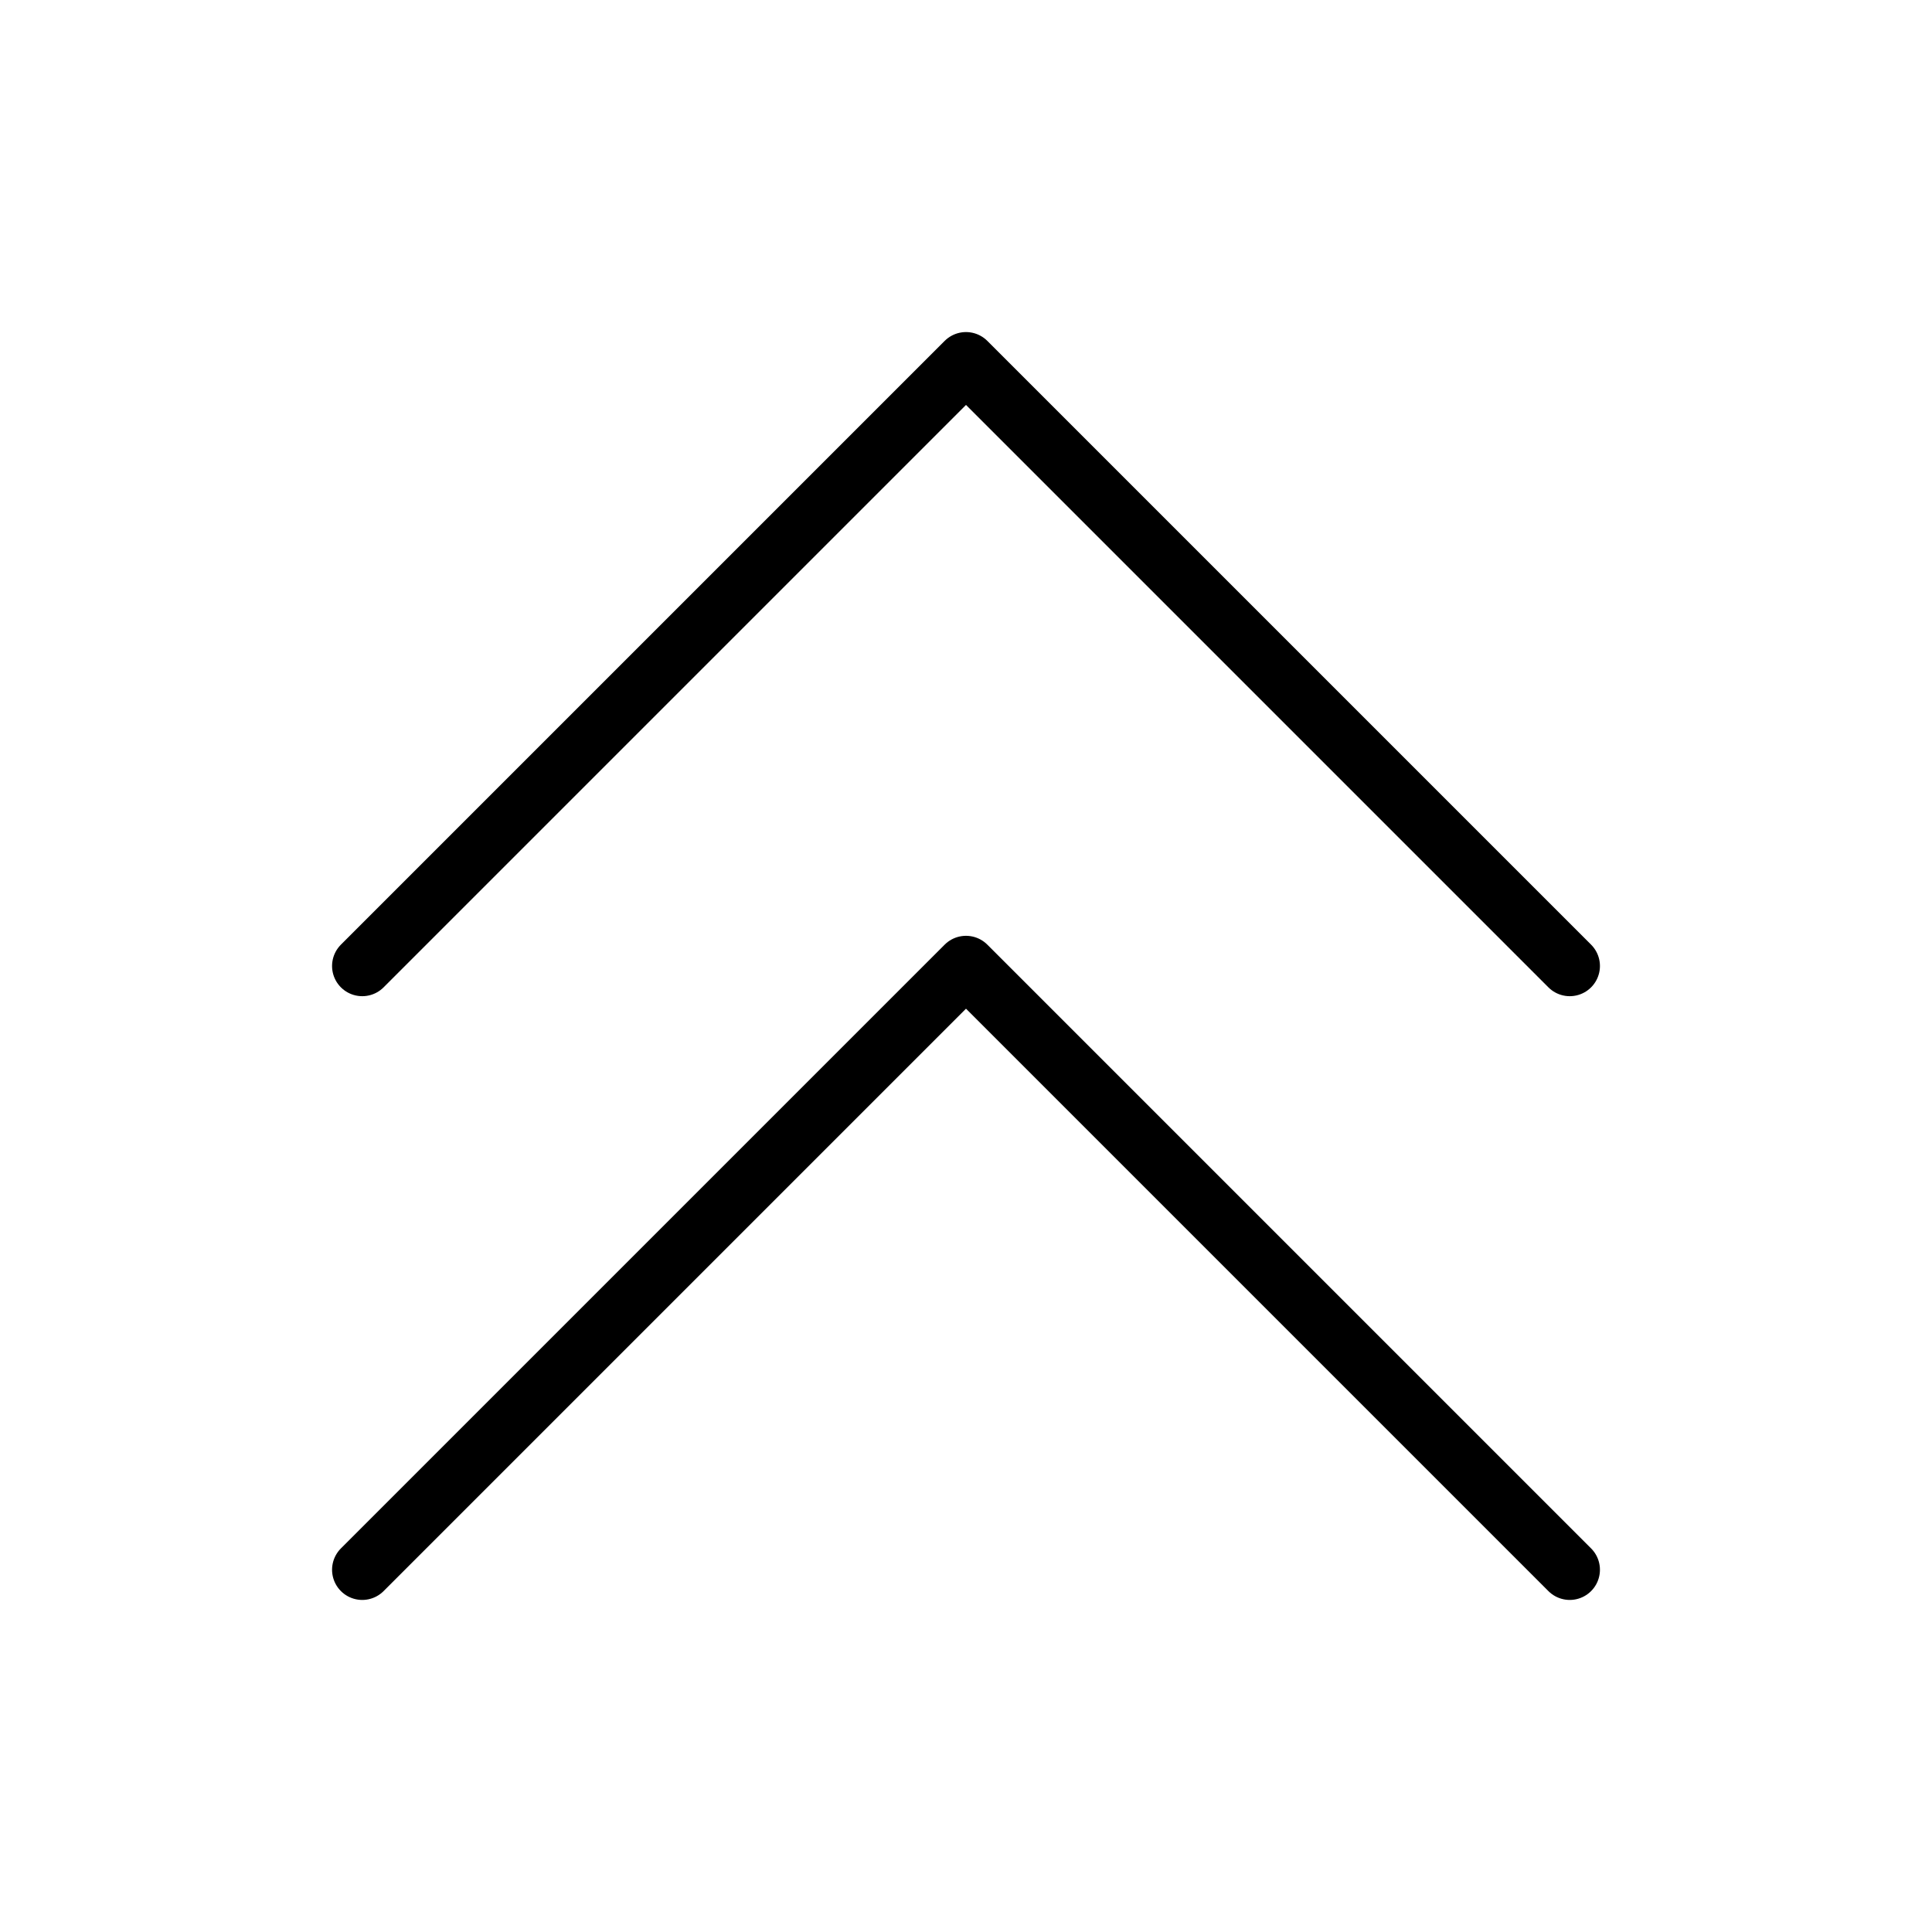
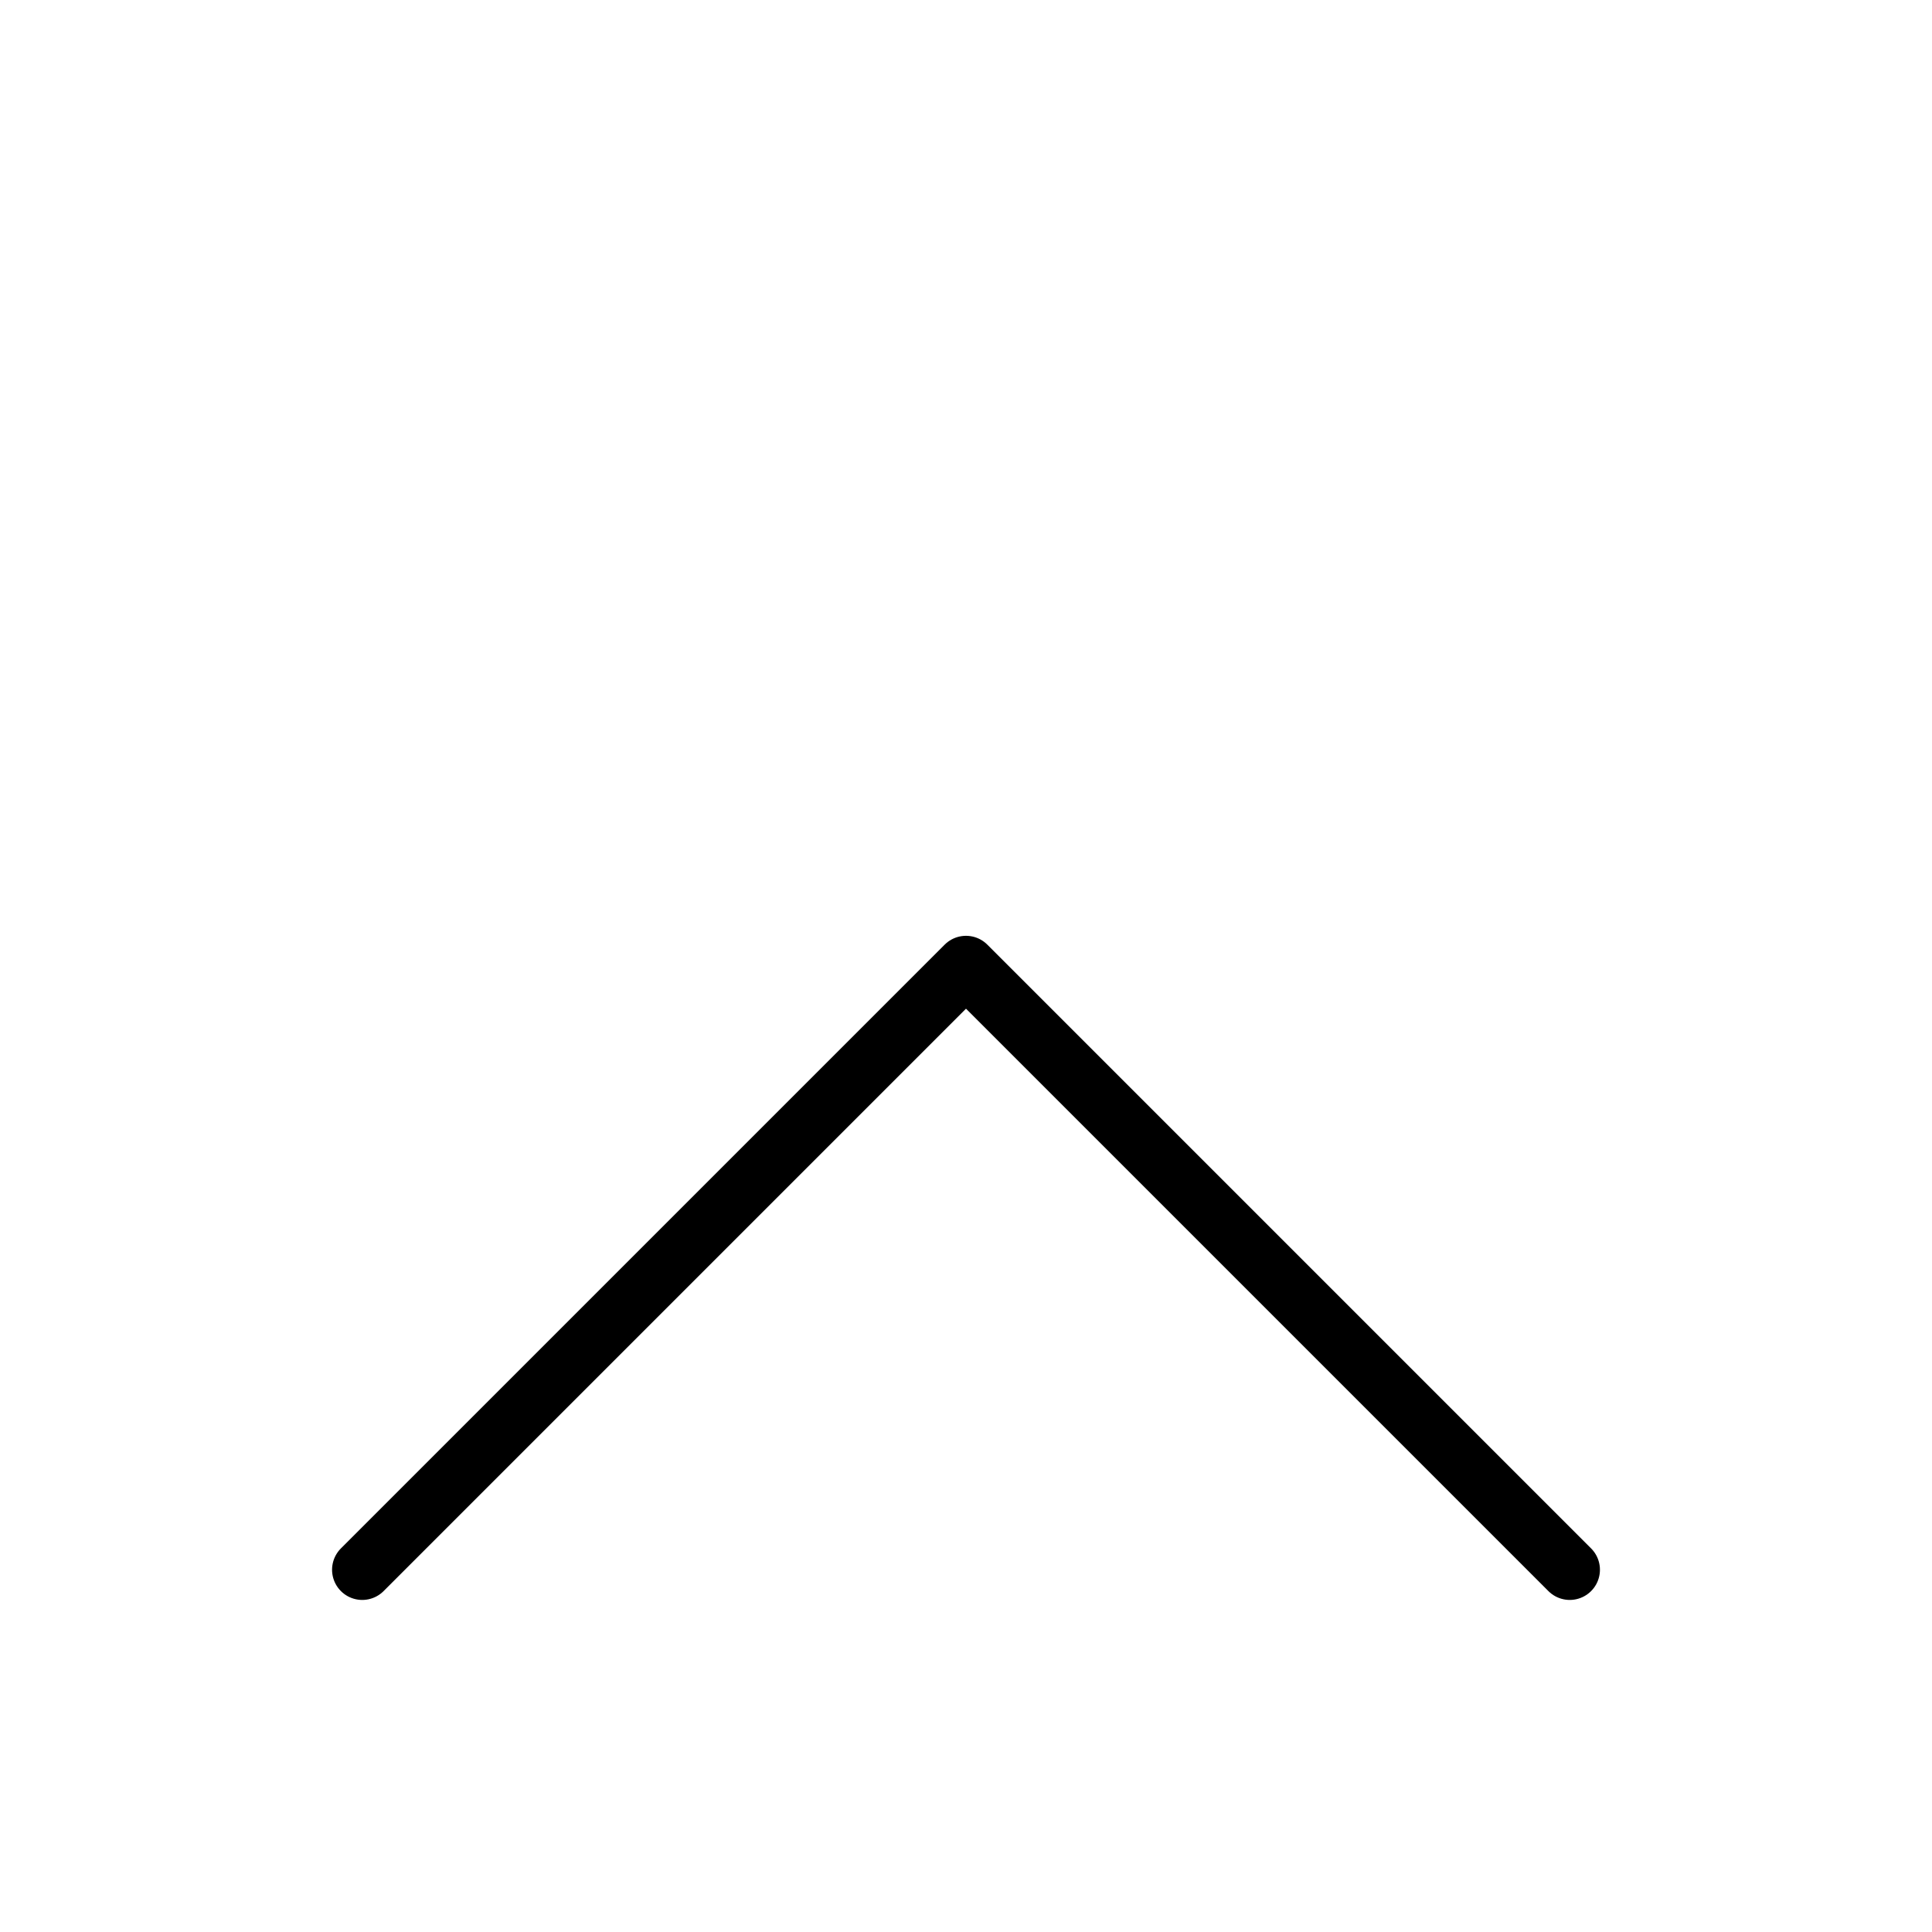
<svg xmlns="http://www.w3.org/2000/svg" viewBox="0 0 256 256">
-   <rect width="256" height="256" fill="none" />
  <polyline points="48 208 128 128 208 208" fill="none" stroke="currentColor" stroke-linecap="round" stroke-linejoin="round" stroke-width="8" />
-   <polyline points="48 128 128 48 208 128" fill="none" stroke="currentColor" stroke-linecap="round" stroke-linejoin="round" stroke-width="8" />
</svg>